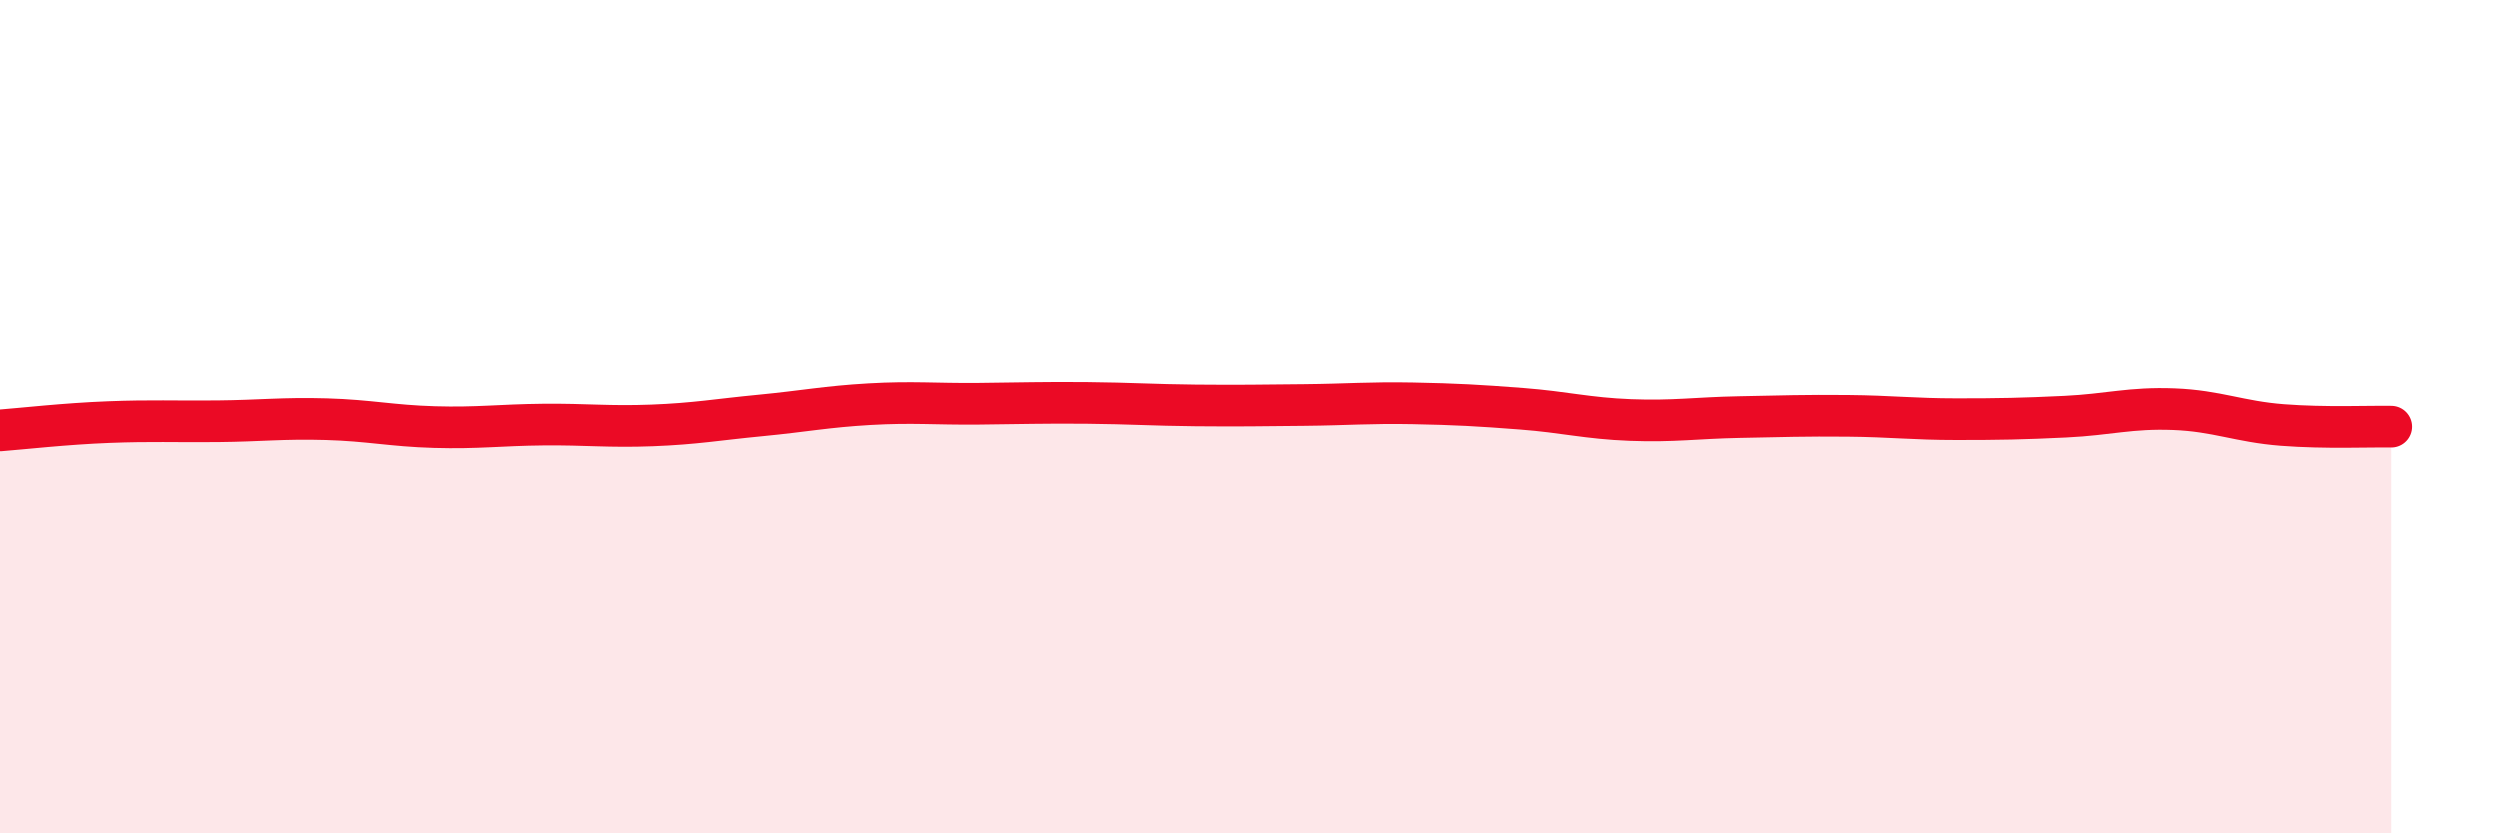
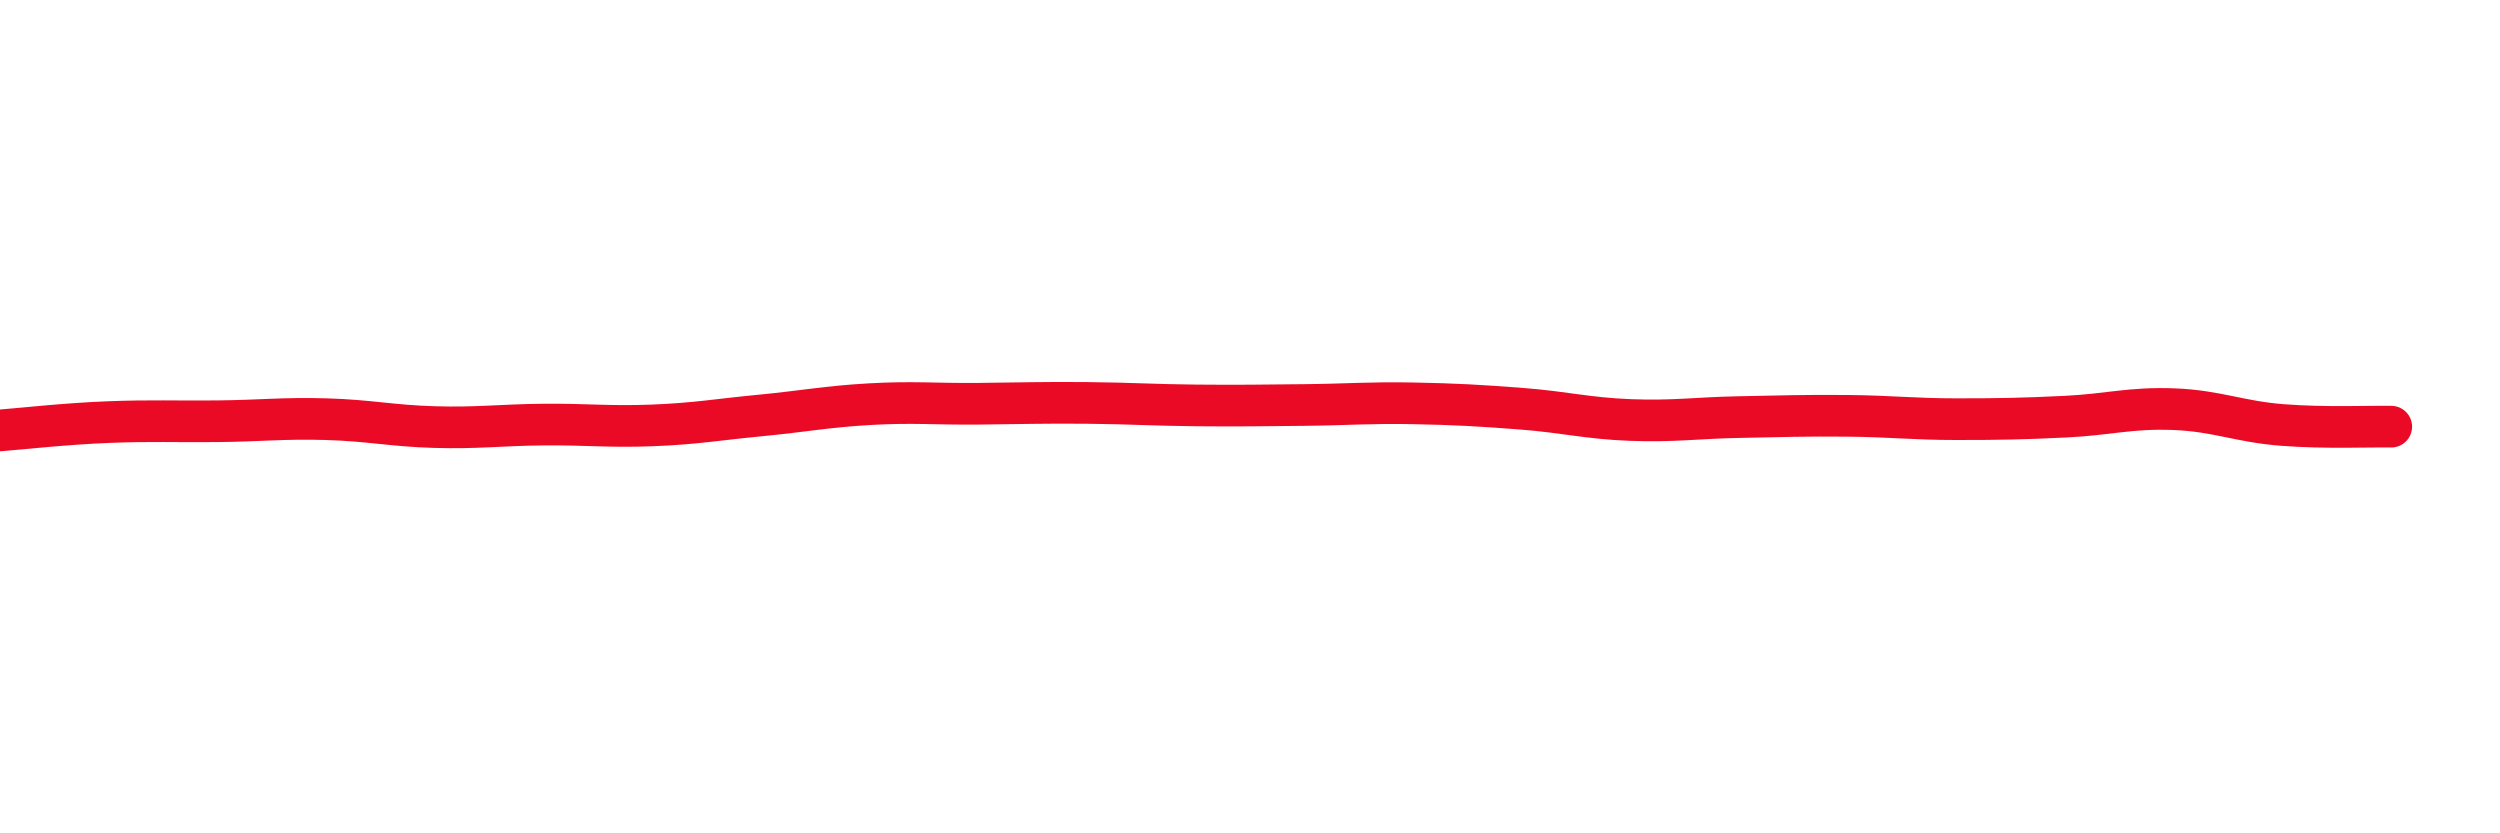
<svg xmlns="http://www.w3.org/2000/svg" width="60" height="20" viewBox="0 0 60 20">
-   <path d="M 0,10.33 C 0.52,10.29 1.57,10.17 2.61,10.13 C 3.65,10.09 4.18,10.12 5.22,10.11 C 6.26,10.1 6.79,10.03 7.83,10.06 C 8.87,10.09 9.39,10.22 10.43,10.25 C 11.47,10.28 12,10.2 13.04,10.19 C 14.08,10.18 14.61,10.25 15.65,10.21 C 16.69,10.17 17.22,10.07 18.26,9.97 C 19.3,9.87 19.83,9.76 20.87,9.7 C 21.91,9.64 22.44,9.7 23.48,9.69 C 24.52,9.68 25.05,9.66 26.09,9.67 C 27.13,9.68 27.66,9.72 28.7,9.73 C 29.74,9.74 30.26,9.73 31.3,9.72 C 32.34,9.71 32.87,9.66 33.91,9.68 C 34.95,9.7 35.48,9.73 36.52,9.81 C 37.56,9.89 38.09,10.04 39.13,10.08 C 40.17,10.12 40.7,10.03 41.74,10.01 C 42.78,9.99 43.31,9.97 44.35,9.98 C 45.39,9.99 45.92,10.06 46.96,10.06 C 48,10.06 48.53,10.05 49.57,10 C 50.61,9.95 51.13,9.78 52.17,9.82 C 53.21,9.86 53.74,10.12 54.78,10.2 C 55.82,10.28 56.87,10.23 57.39,10.24L57.39 20L0 20Z" fill="#EB0A25" opacity="0.1" stroke-linecap="round" stroke-linejoin="round" />
  <path d="M 0,10.33 C 0.52,10.29 1.57,10.17 2.61,10.13 C 3.65,10.09 4.18,10.12 5.22,10.11 C 6.26,10.1 6.79,10.03 7.83,10.06 C 8.87,10.09 9.39,10.22 10.43,10.25 C 11.47,10.28 12,10.2 13.04,10.19 C 14.08,10.18 14.61,10.25 15.65,10.21 C 16.69,10.17 17.22,10.07 18.26,9.97 C 19.3,9.87 19.83,9.76 20.87,9.7 C 21.91,9.64 22.44,9.7 23.48,9.69 C 24.52,9.68 25.05,9.66 26.09,9.67 C 27.13,9.68 27.66,9.72 28.7,9.73 C 29.74,9.74 30.26,9.73 31.3,9.72 C 32.34,9.71 32.87,9.66 33.91,9.68 C 34.95,9.7 35.48,9.73 36.52,9.81 C 37.56,9.89 38.09,10.04 39.13,10.08 C 40.17,10.12 40.7,10.03 41.74,10.01 C 42.78,9.99 43.31,9.97 44.35,9.98 C 45.39,9.99 45.92,10.06 46.96,10.06 C 48,10.06 48.53,10.05 49.57,10 C 50.61,9.95 51.13,9.78 52.17,9.82 C 53.21,9.86 53.74,10.12 54.78,10.2 C 55.82,10.28 56.87,10.23 57.39,10.24" stroke="#EB0A25" stroke-width="1" fill="none" stroke-linecap="round" stroke-linejoin="round" />
</svg>